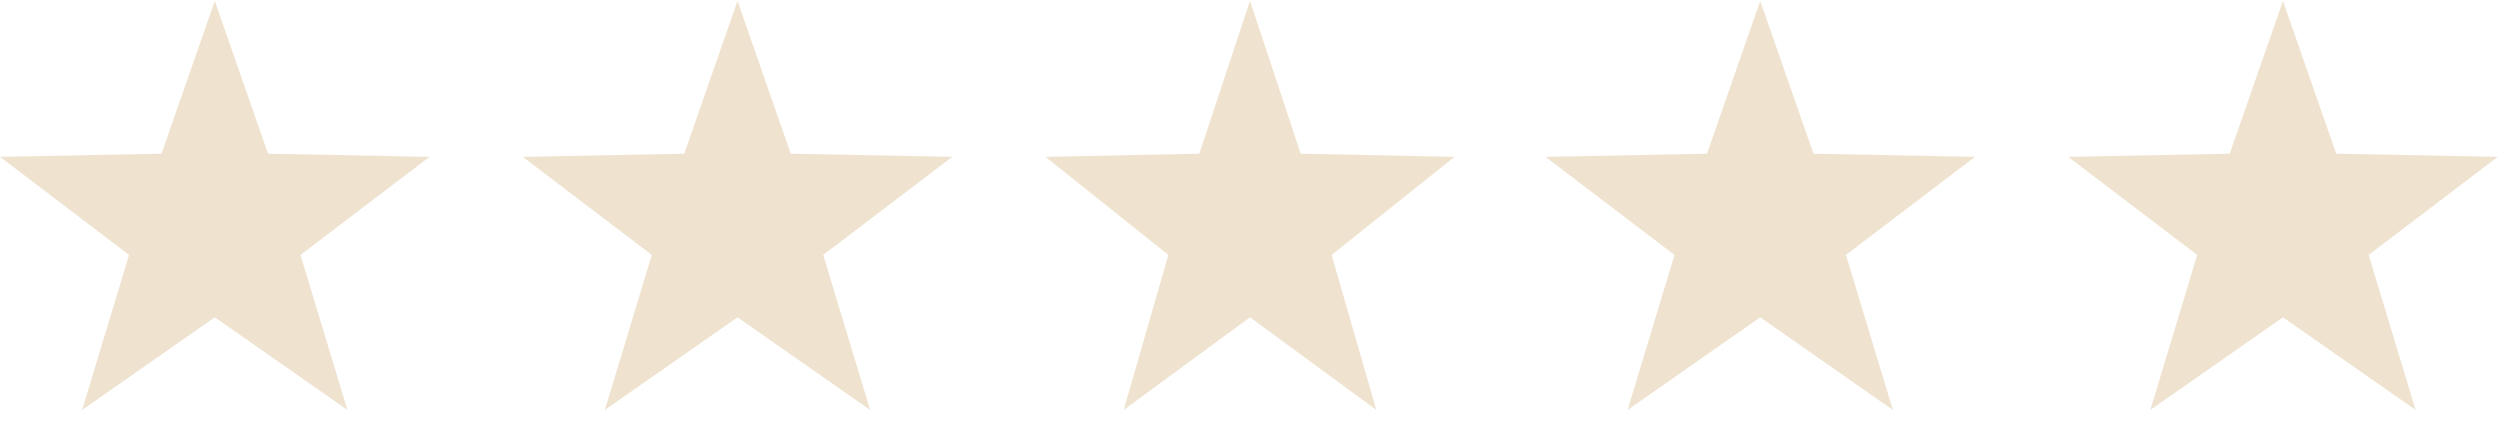
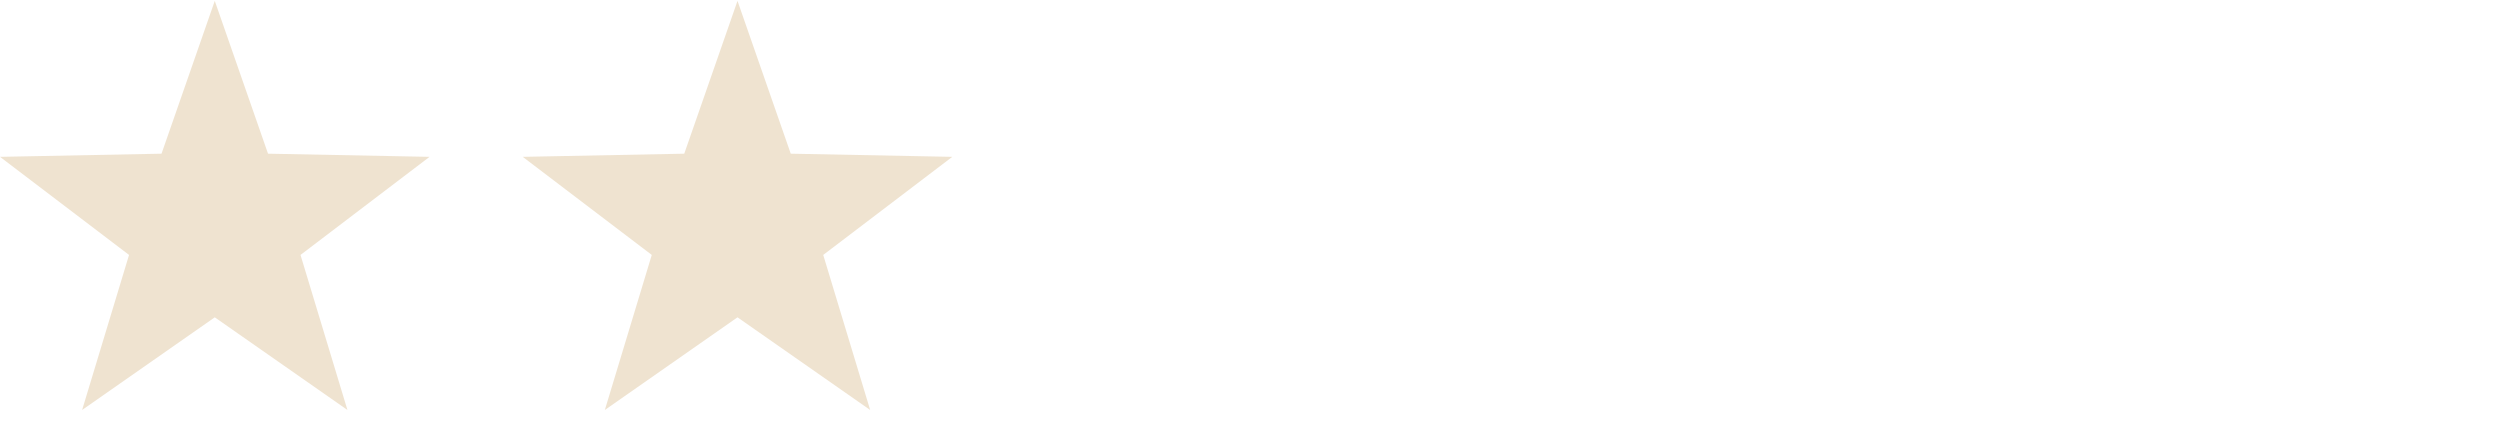
<svg xmlns="http://www.w3.org/2000/svg" width="110" height="19" viewBox="0 0 110 19" fill="none">
  <path d="M9.45 0.039L11.793 6.762L18.9 6.901L13.222 11.217L15.287 18.039L9.45 13.962L3.613 18.039L5.678 11.217L0 6.901L7.107 6.762L9.45 0.039Z" fill="#EFE3D0" />
-   <path d="M55 0.039L57.231 6.762L64 6.901L58.592 11.217L60.559 18.039L55 13.962L49.441 18.039L51.408 11.217L46 6.901L52.769 6.762L55 0.039Z" fill="#EFE3D0" />
  <path d="M32.45 0.039L34.793 6.762L41.9 6.901L36.222 11.217L38.287 18.039L32.45 13.962L26.613 18.039L28.678 11.217L23 6.901L30.107 6.762L32.45 0.039Z" fill="#EFE3D0" />
-   <path d="M77.45 0.039L79.793 6.762L86.9 6.901L81.222 11.217L83.287 18.039L77.45 13.962L71.613 18.039L73.678 11.217L68 6.901L75.107 6.762L77.45 0.039Z" fill="#EFE3D0" />
-   <path d="M100.45 0.039L102.793 6.762L109.9 6.901L104.222 11.217L106.287 18.039L100.45 13.962L94.613 18.039L96.678 11.217L91 6.901L98.107 6.762L100.45 0.039Z" fill="#EFE3D0" />
</svg>